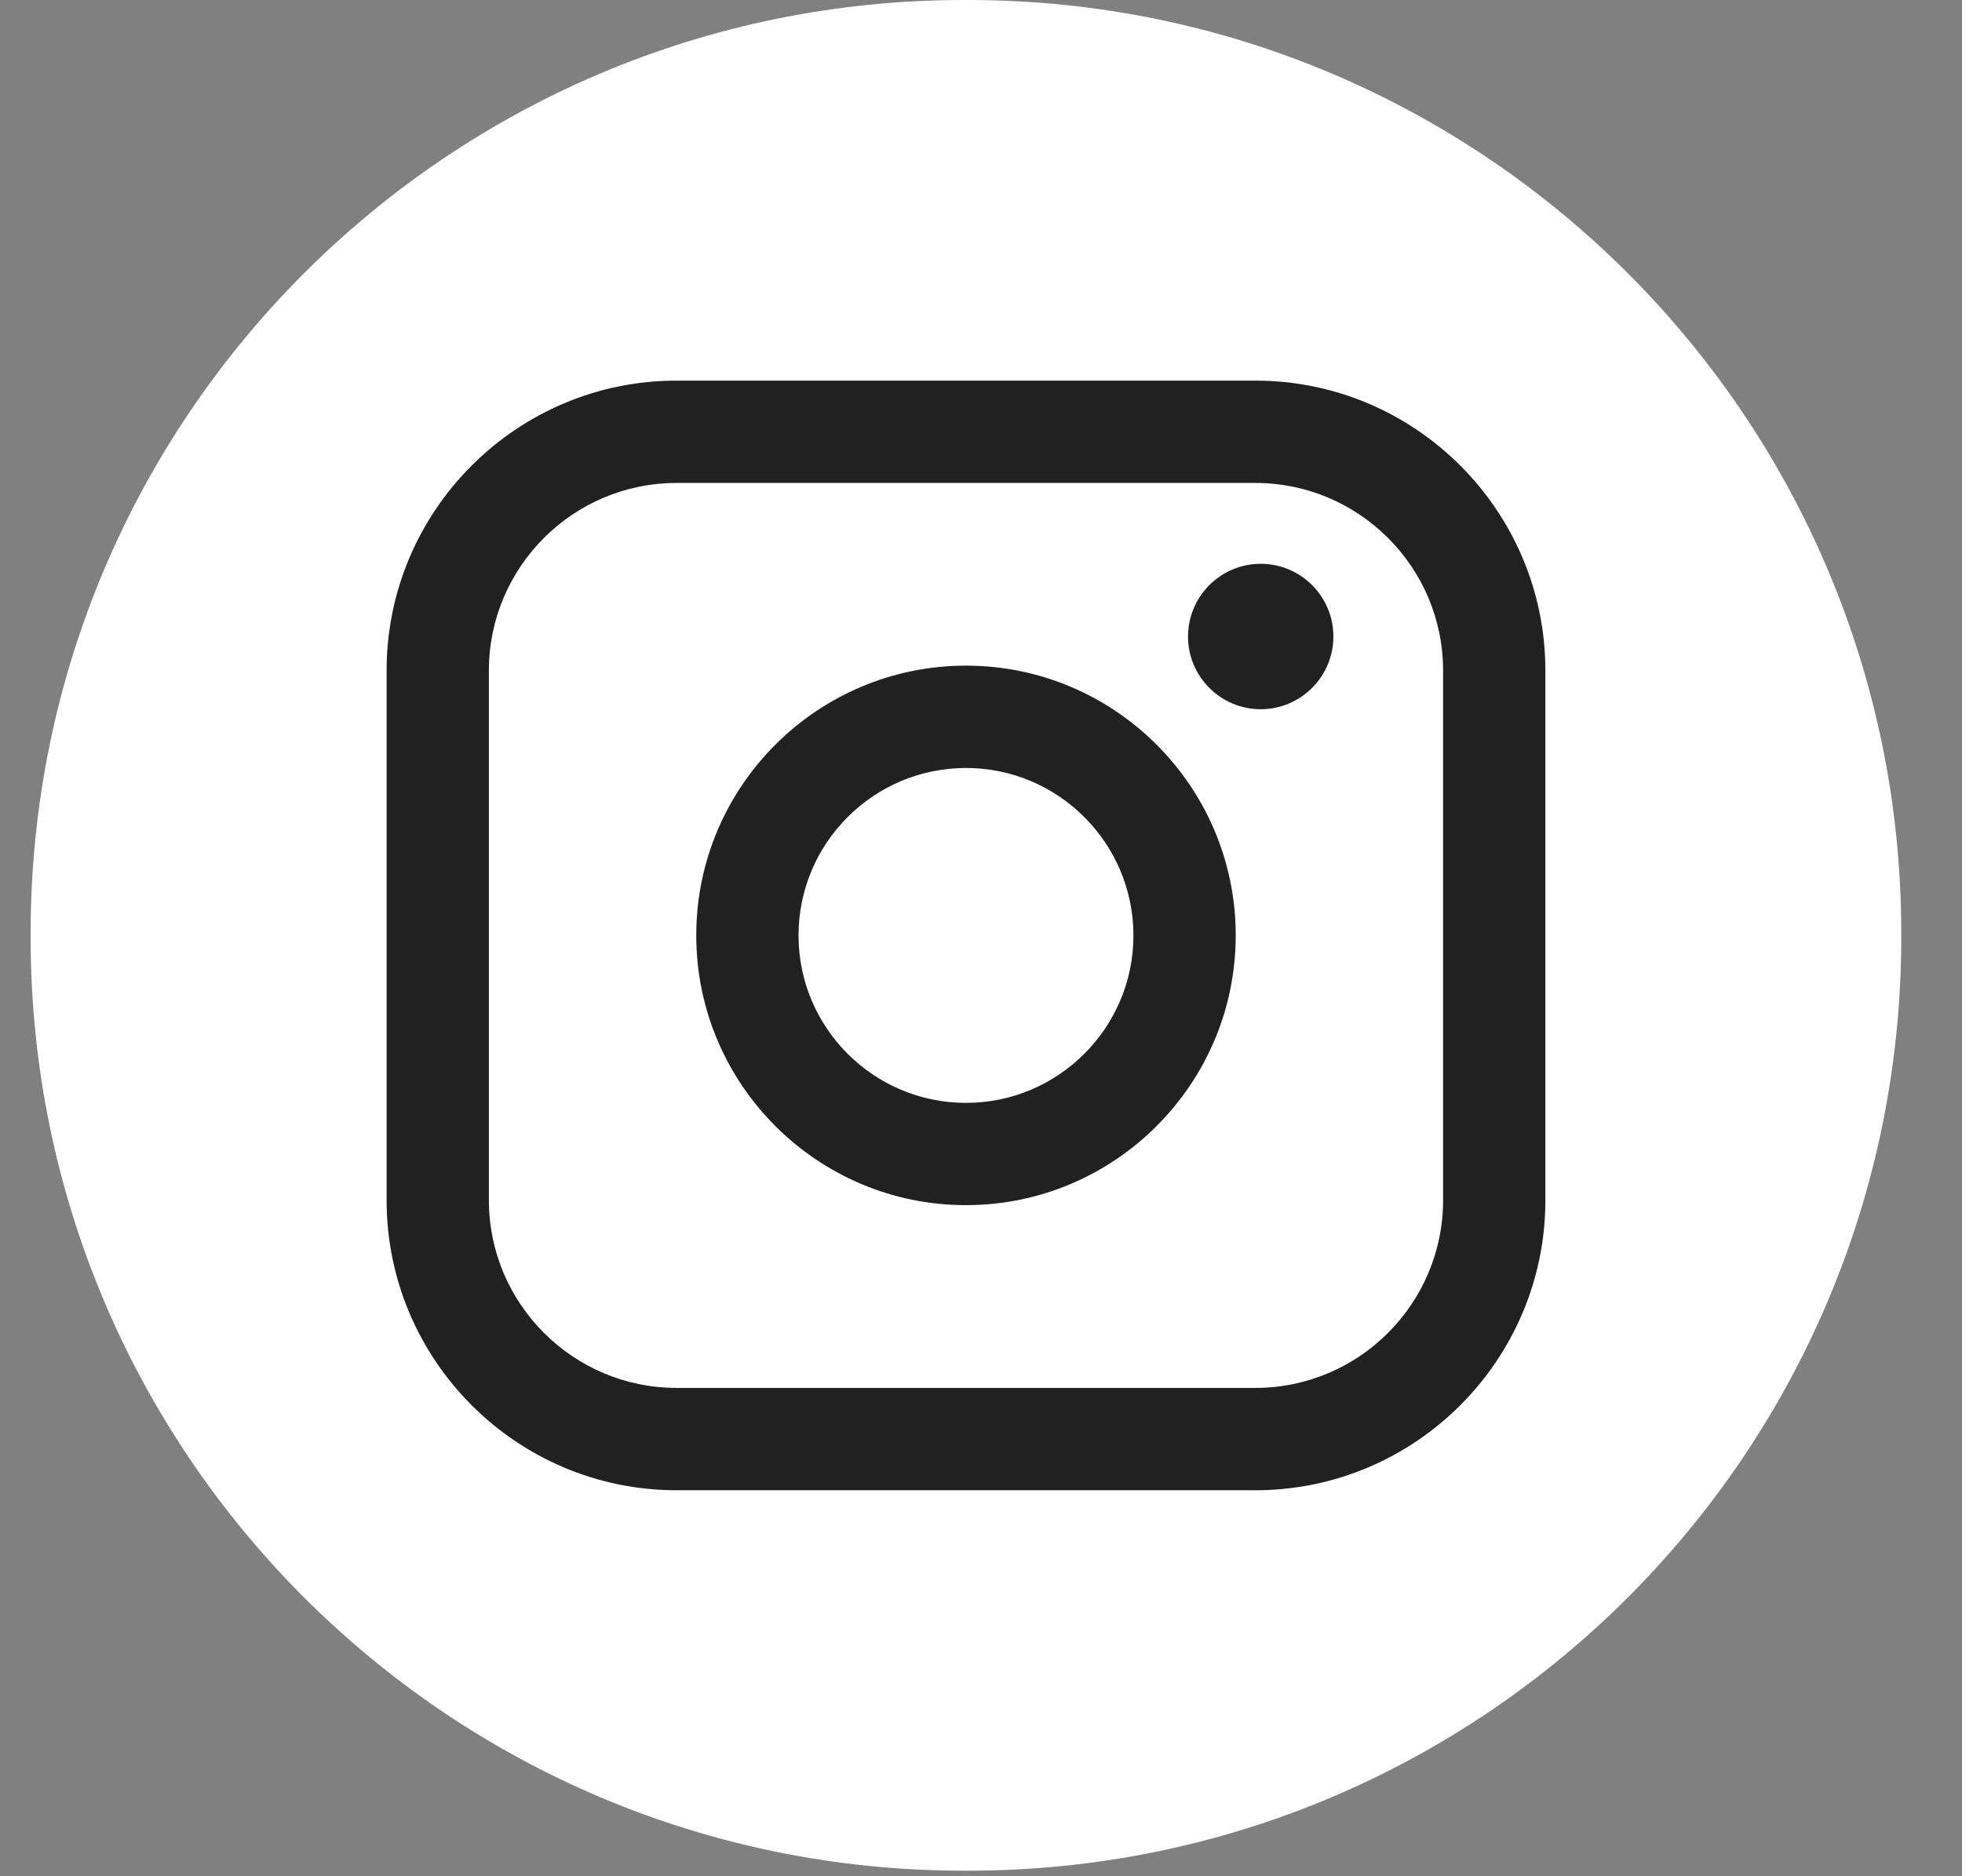
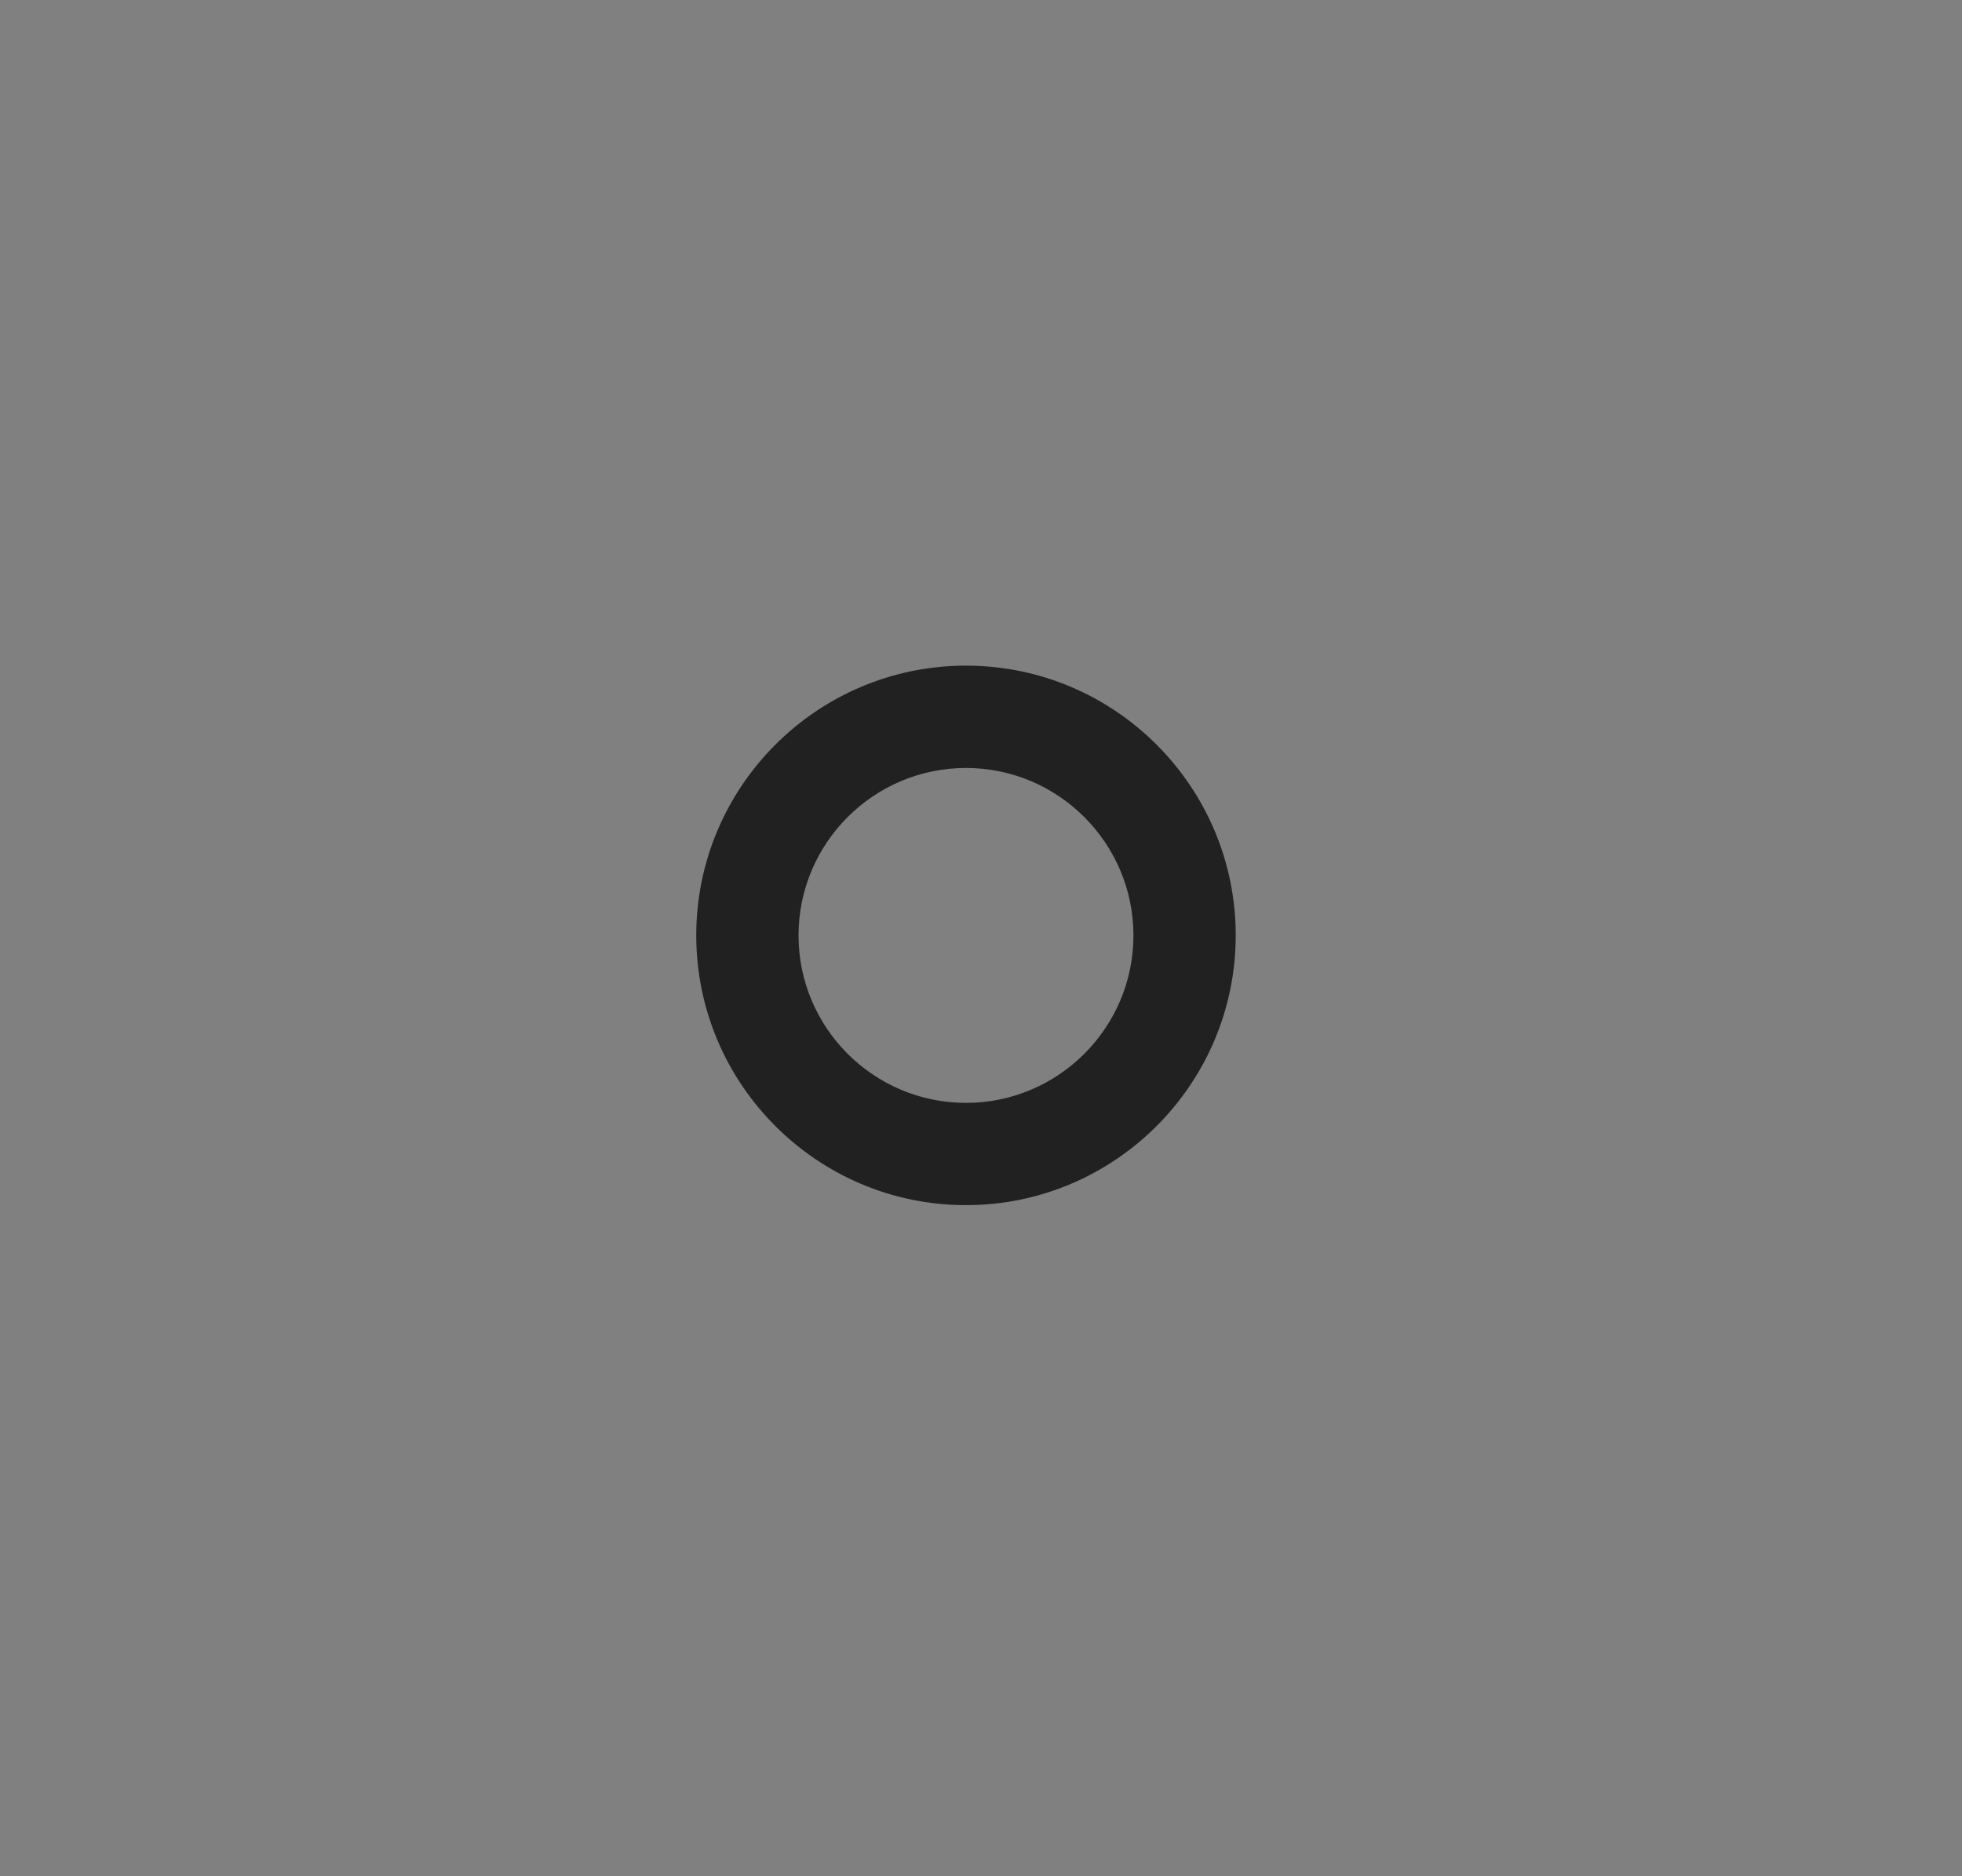
<svg xmlns="http://www.w3.org/2000/svg" width="23" height="22" viewBox="0 0 23 22" fill="none">
  <rect x="0" y="0" width="23" height="22" fill="#808080" stroke="none" />
-   <path d="M11.349 0H11.299C5.257 0 0.359 4.899 0.359 10.943V10.993C0.359 17.036 5.257 21.935 11.299 21.935H11.349C17.39 21.935 22.288 17.036 22.288 10.993V10.943C22.288 4.899 17.39 0 11.349 0Z" fill="white" />
-   <path d="M14.717 4.463H7.931C6.057 4.463 4.532 5.988 4.532 7.863V14.073C4.532 15.948 6.057 17.474 7.931 17.474H14.717C16.591 17.474 18.116 15.948 18.116 14.073V7.863C18.116 5.988 16.591 4.463 14.717 4.463ZM5.731 7.863C5.731 6.65 6.718 5.663 7.931 5.663H14.717C15.93 5.663 16.917 6.65 16.917 7.863V14.073C16.917 15.286 15.93 16.274 14.717 16.274H7.931C6.718 16.274 5.731 15.286 5.731 14.073V7.863Z" fill="#212121" />
  <path d="M11.324 14.131C13.067 14.131 14.486 12.712 14.486 10.968C14.486 9.223 13.068 7.805 11.324 7.805C9.58 7.805 8.162 9.223 8.162 10.968C8.162 12.712 9.58 14.131 11.324 14.131ZM11.324 9.005C12.406 9.005 13.287 9.886 13.287 10.969C13.287 12.051 12.406 12.932 11.324 12.932C10.241 12.932 9.361 12.051 9.361 10.969C9.361 9.886 10.241 9.005 11.324 9.005Z" fill="#212121" />
-   <path d="M14.779 8.316C15.248 8.316 15.631 7.934 15.631 7.464C15.631 6.993 15.249 6.611 14.779 6.611C14.309 6.611 13.927 6.993 13.927 7.464C13.927 7.934 14.309 8.316 14.779 8.316Z" fill="#212121" />
</svg>